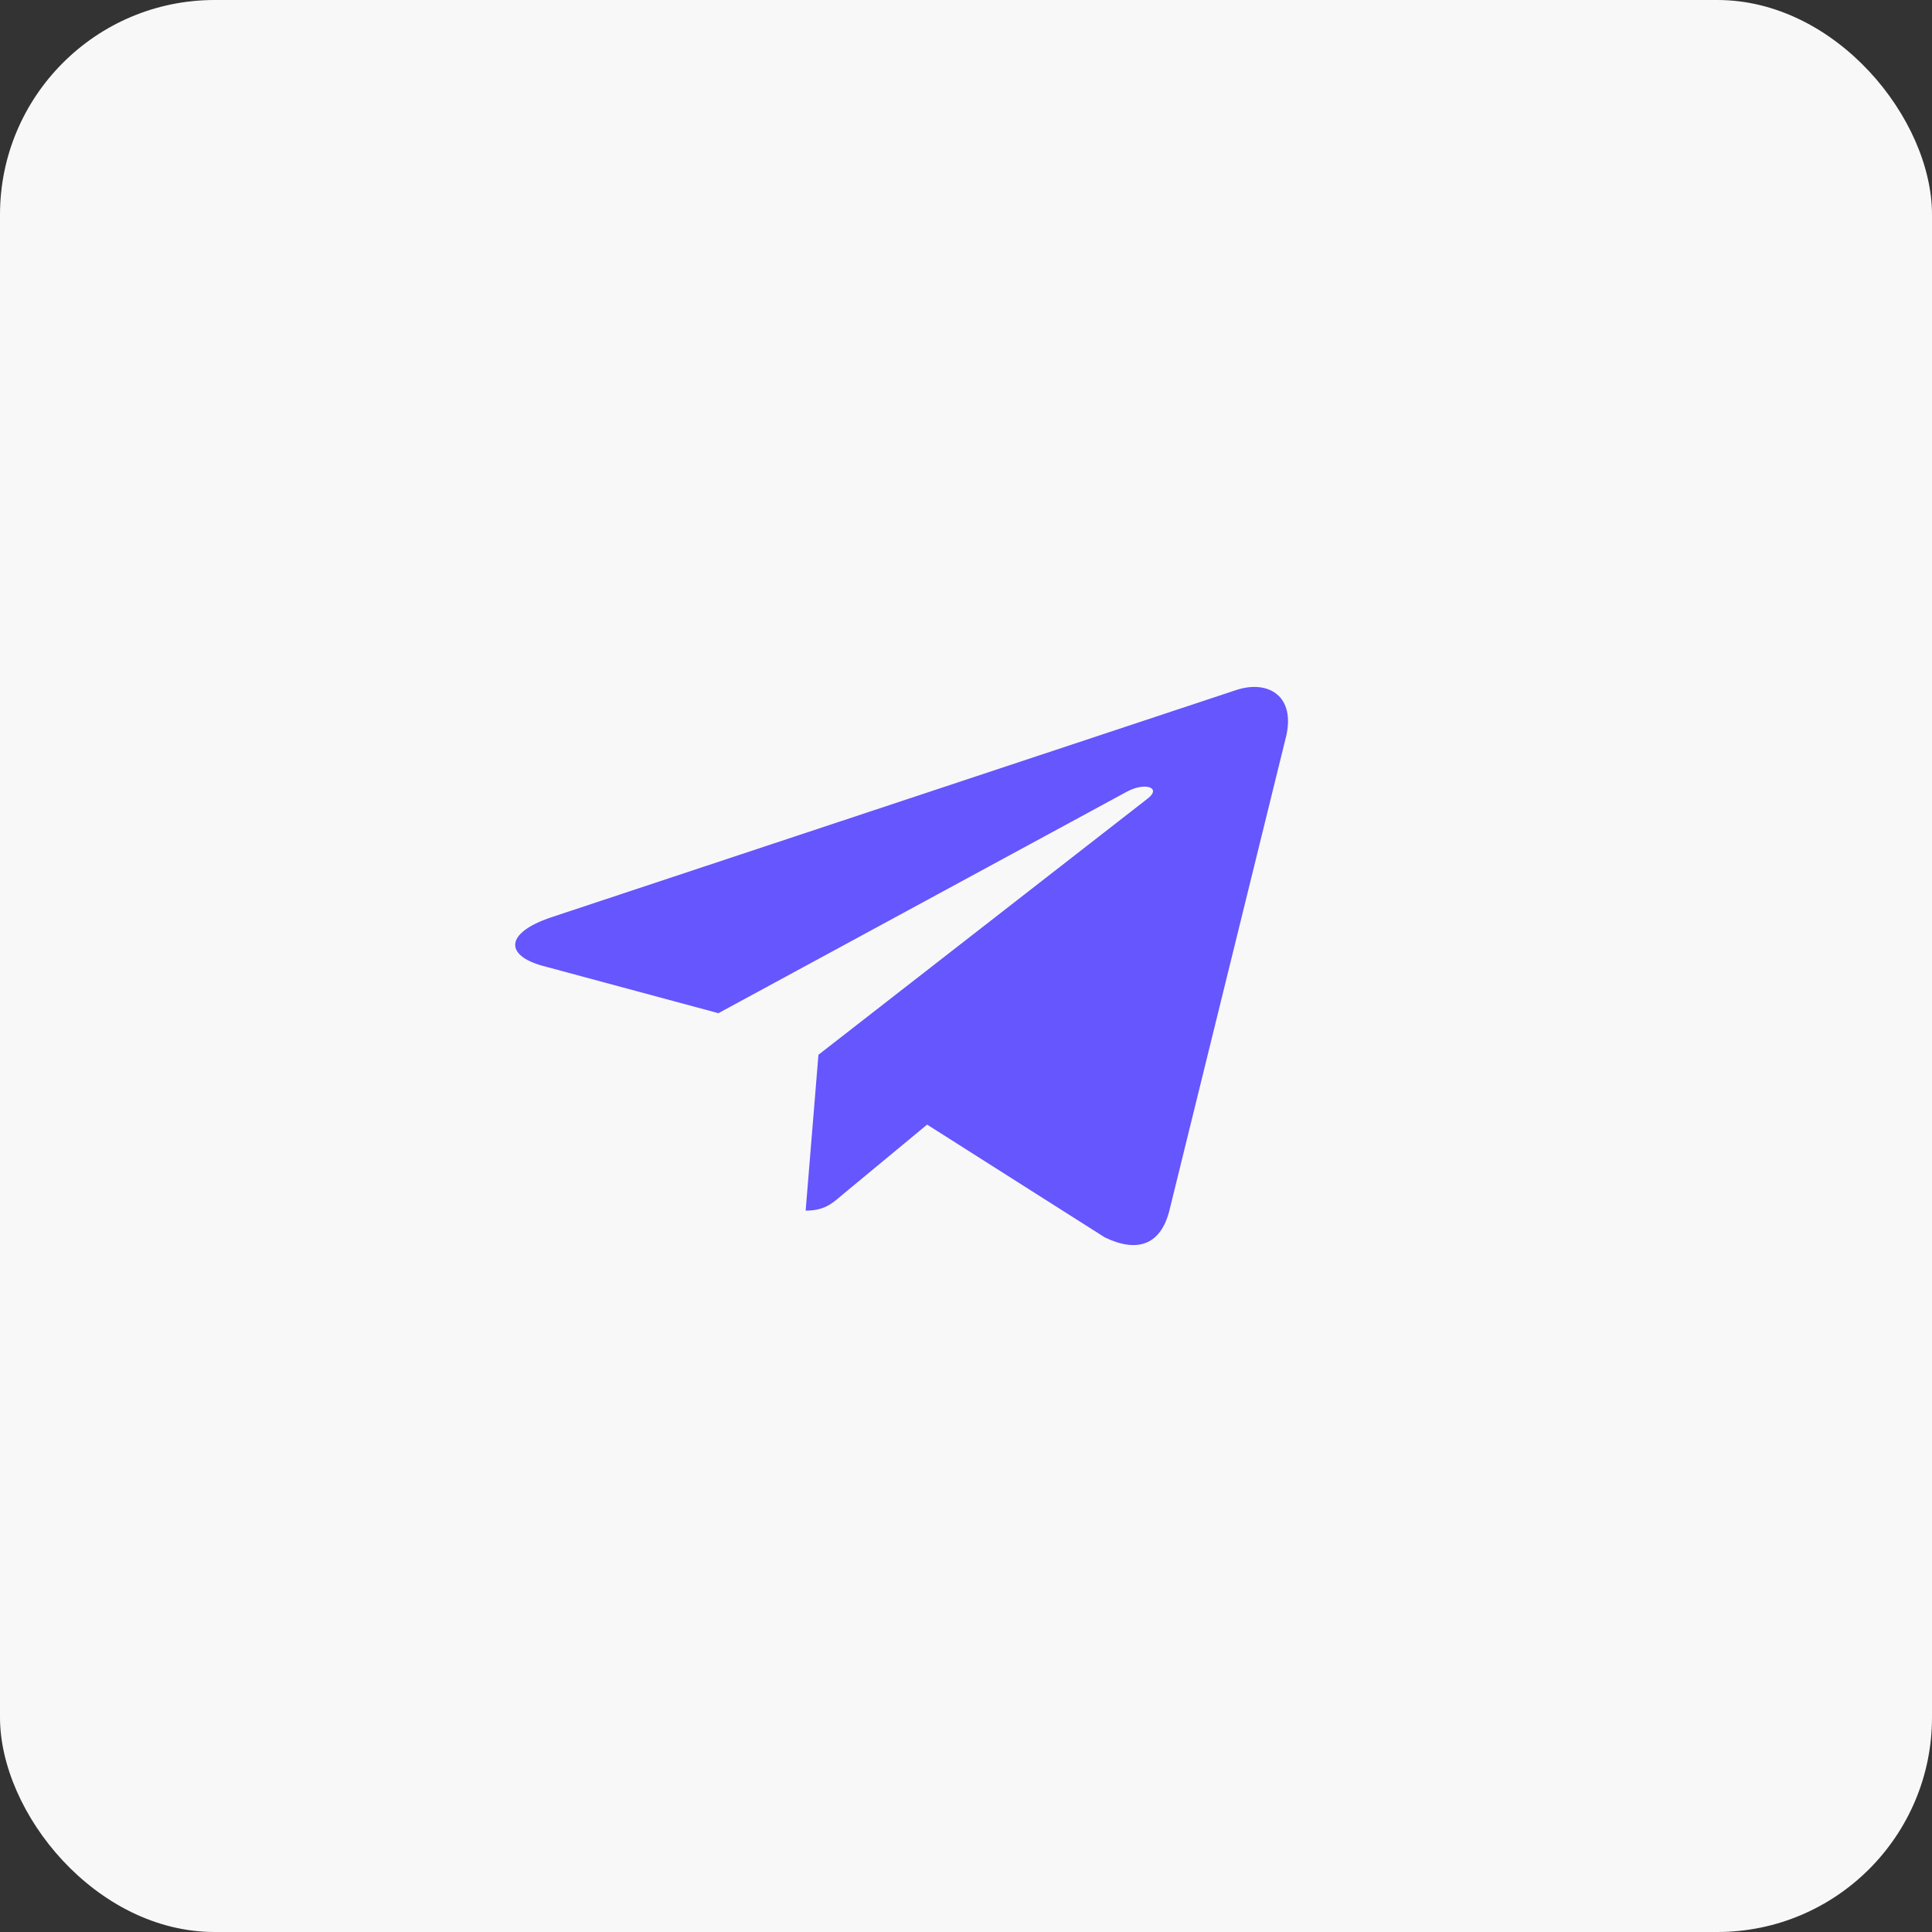
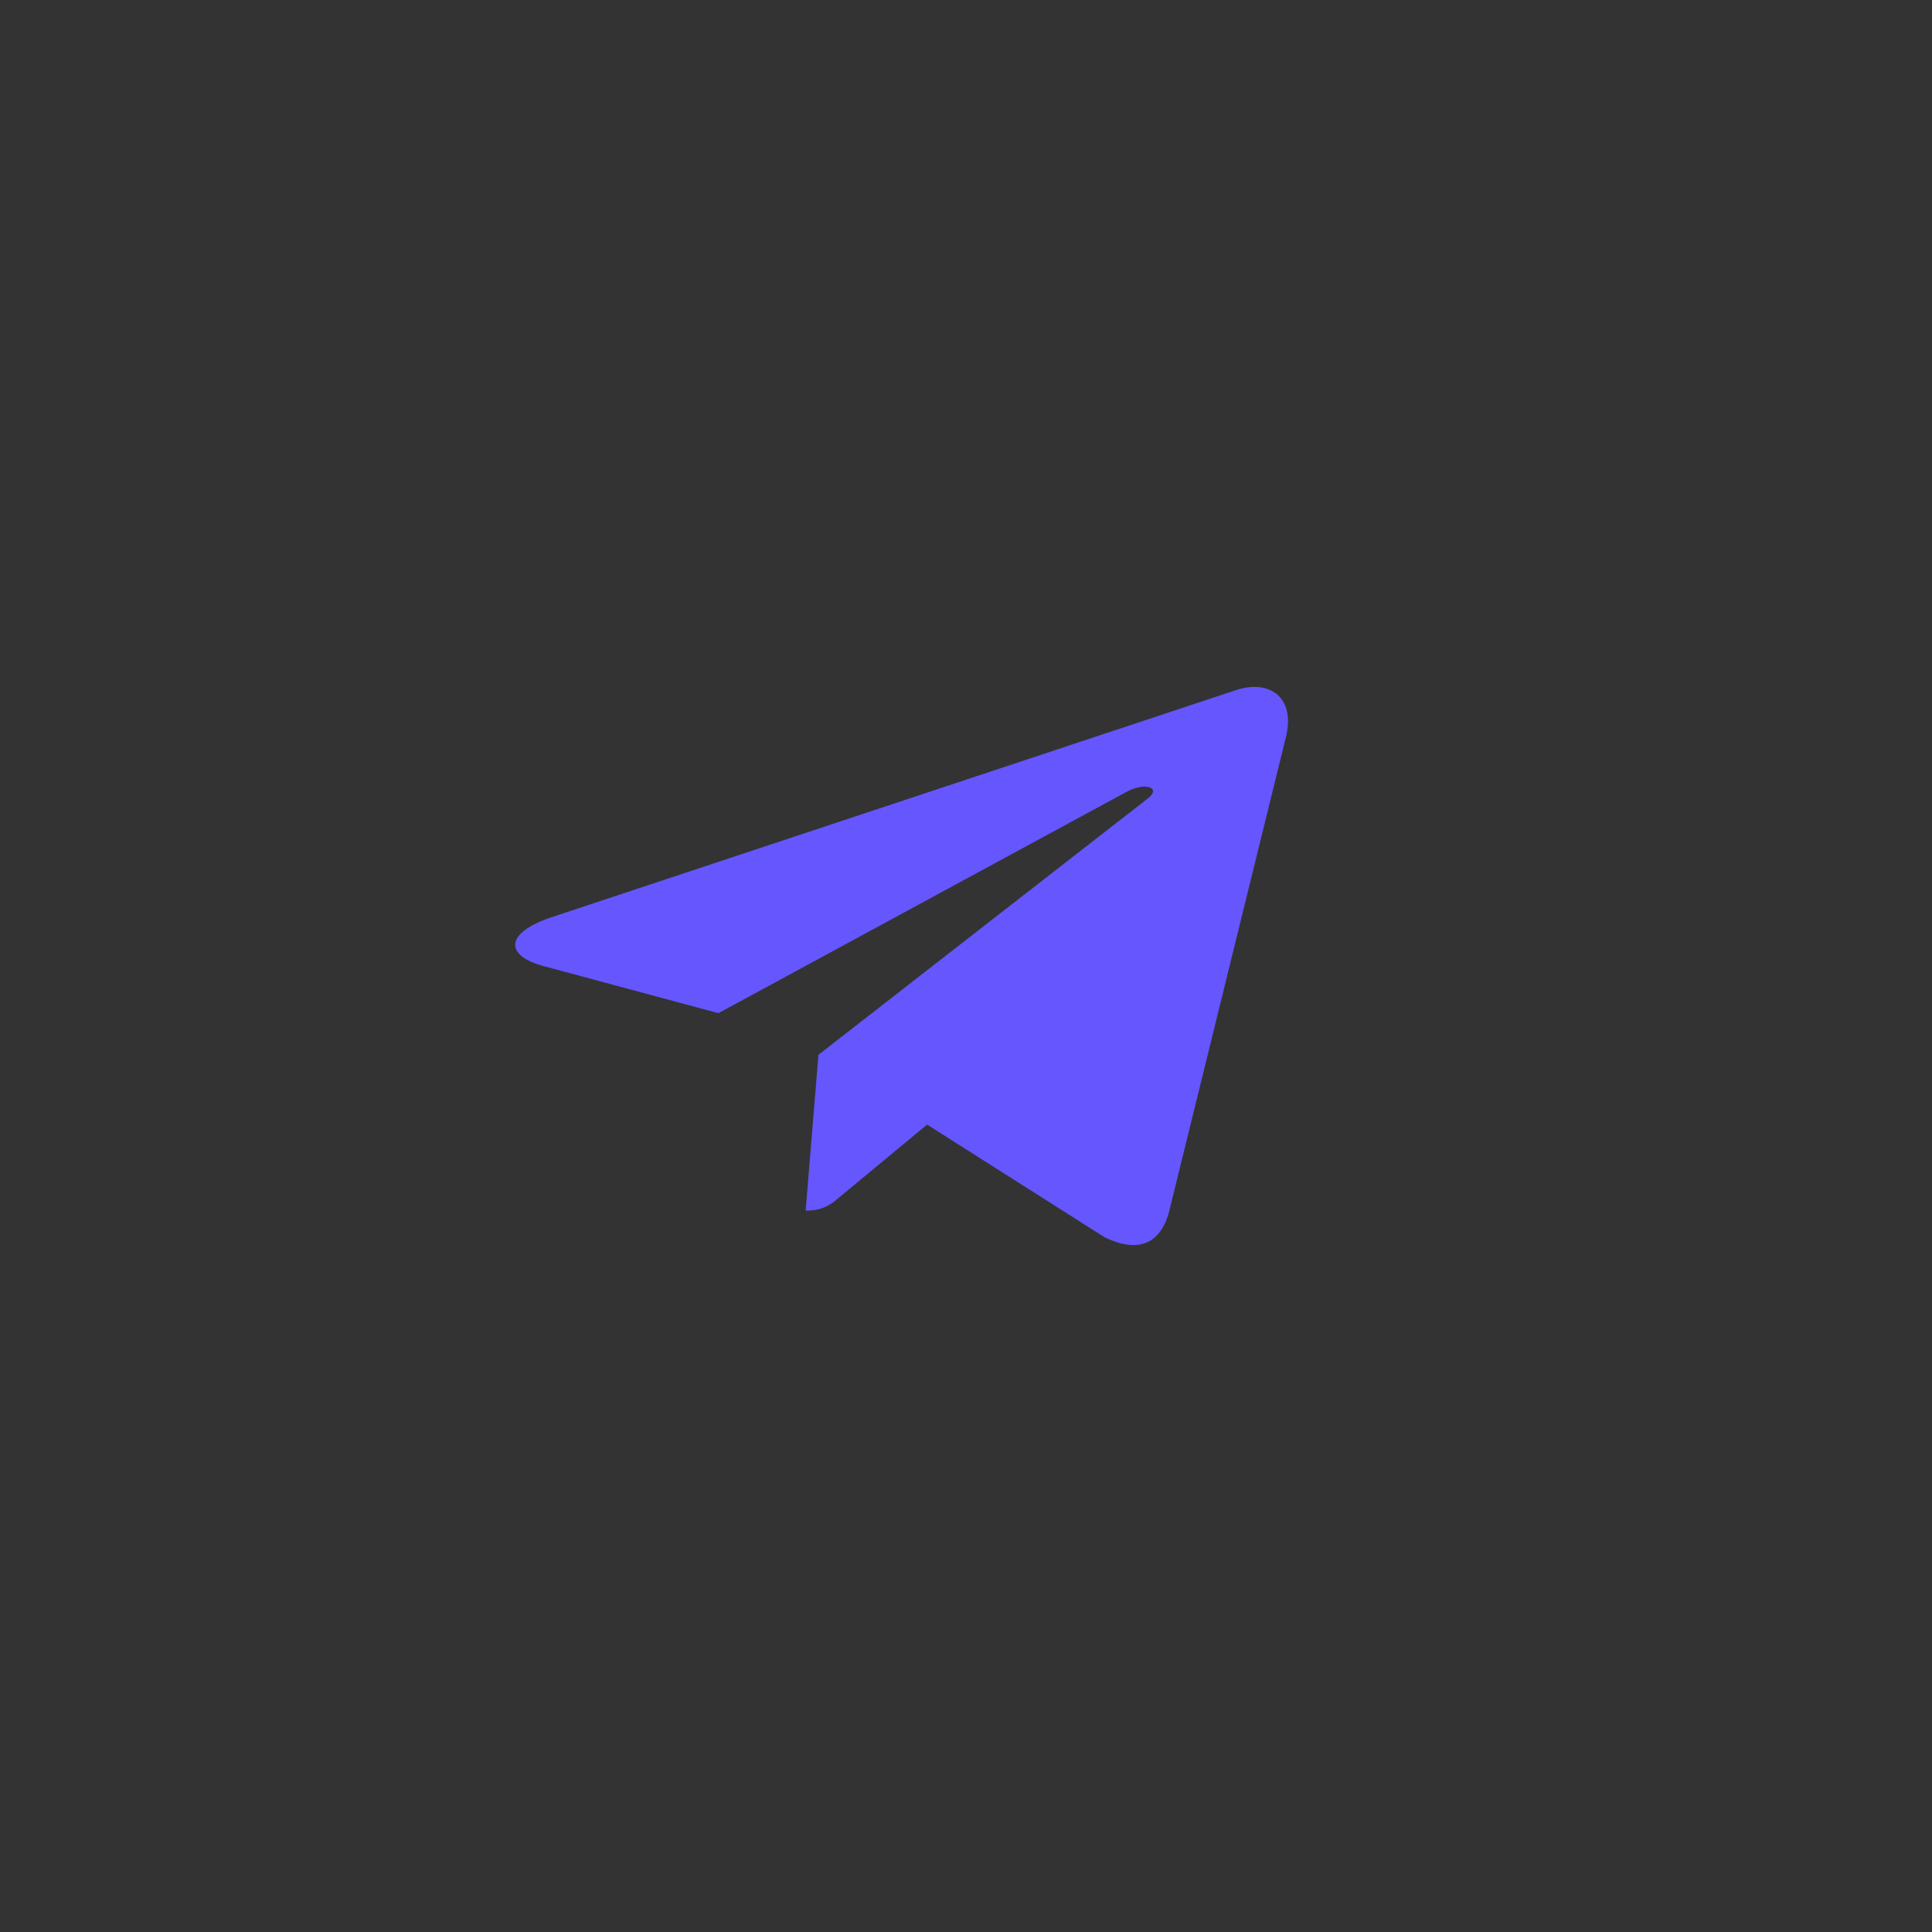
<svg xmlns="http://www.w3.org/2000/svg" width="45" height="45" viewBox="0 0 45 45" fill="none">
  <rect x="0" y="0" width="45" height="45" fill="#333333" stroke="none" />
-   <rect width="45" height="45" rx="5" fill="#F8F8F8" />
  <path d="M19.063 24.568L18.765 28.198C19.191 28.198 19.376 28.039 19.597 27.848L21.594 26.194L25.733 28.821C26.492 29.187 27.027 28.994 27.232 28.216L29.948 17.184L29.949 17.183C30.19 16.211 29.543 15.831 28.803 16.069L12.836 21.367C11.746 21.734 11.762 22.26 12.65 22.499L16.733 23.599L26.215 18.457C26.662 18.201 27.067 18.343 26.733 18.599L19.063 24.568Z" fill="#6556FD" />
</svg>